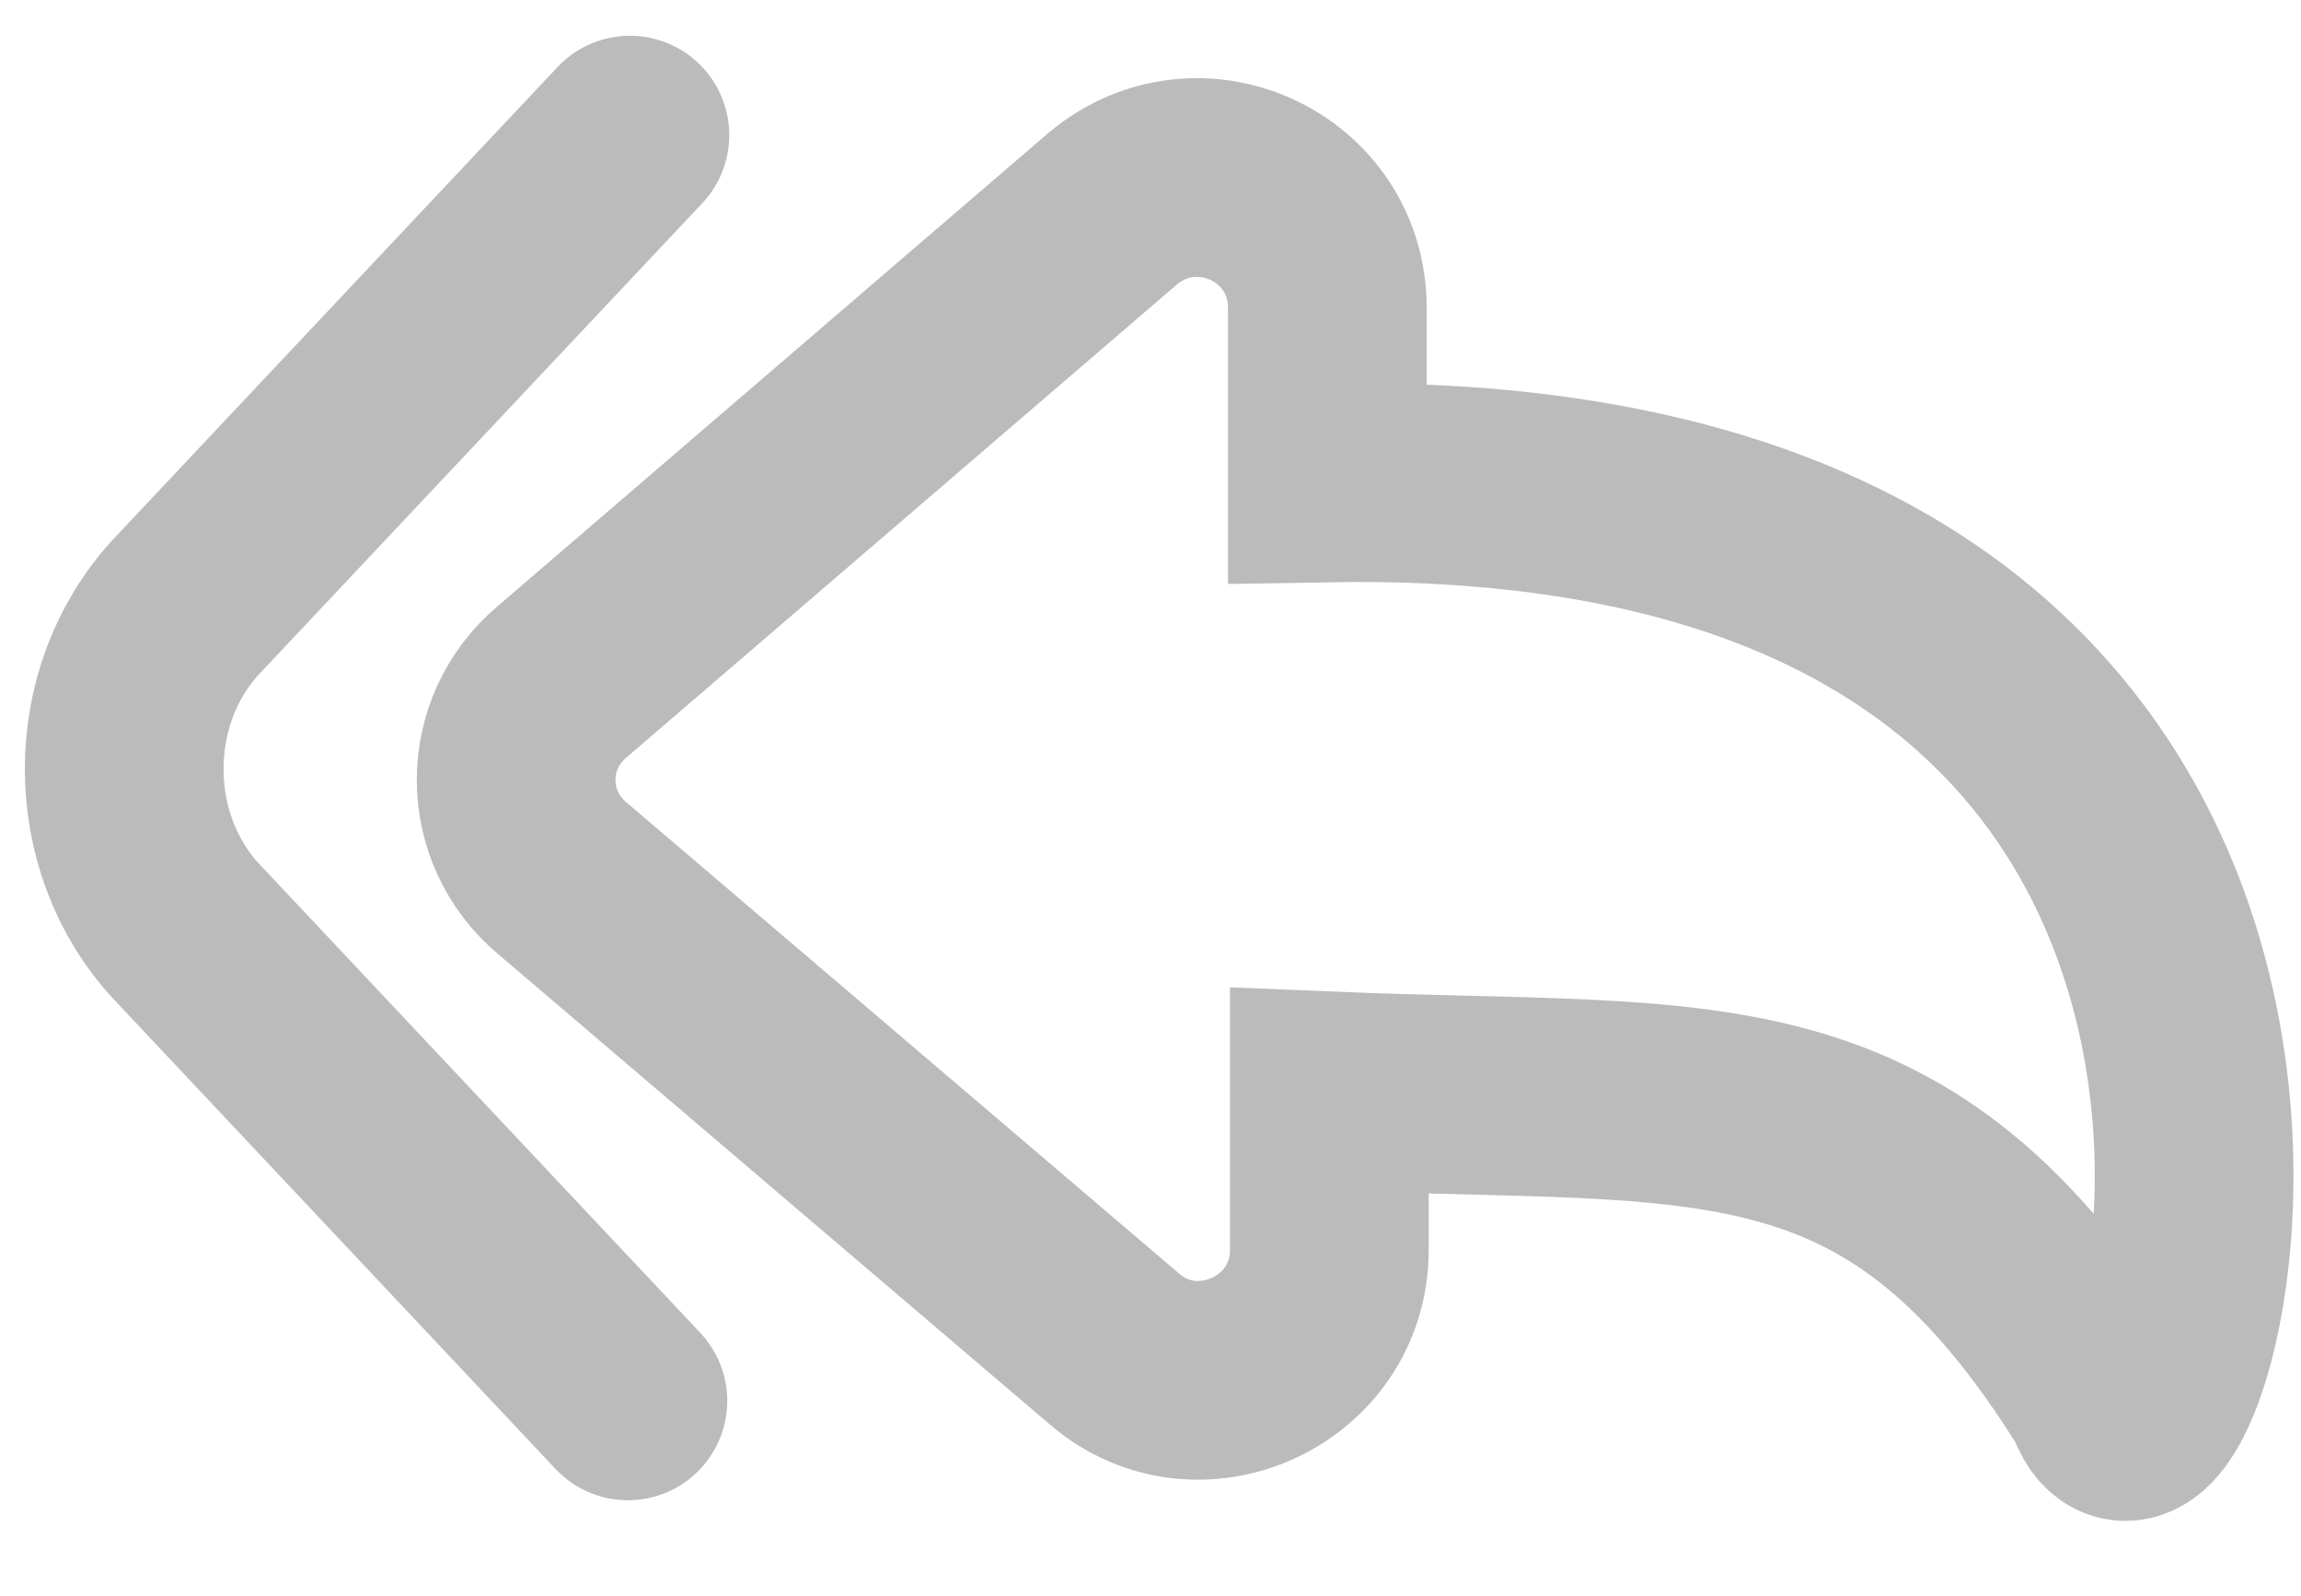
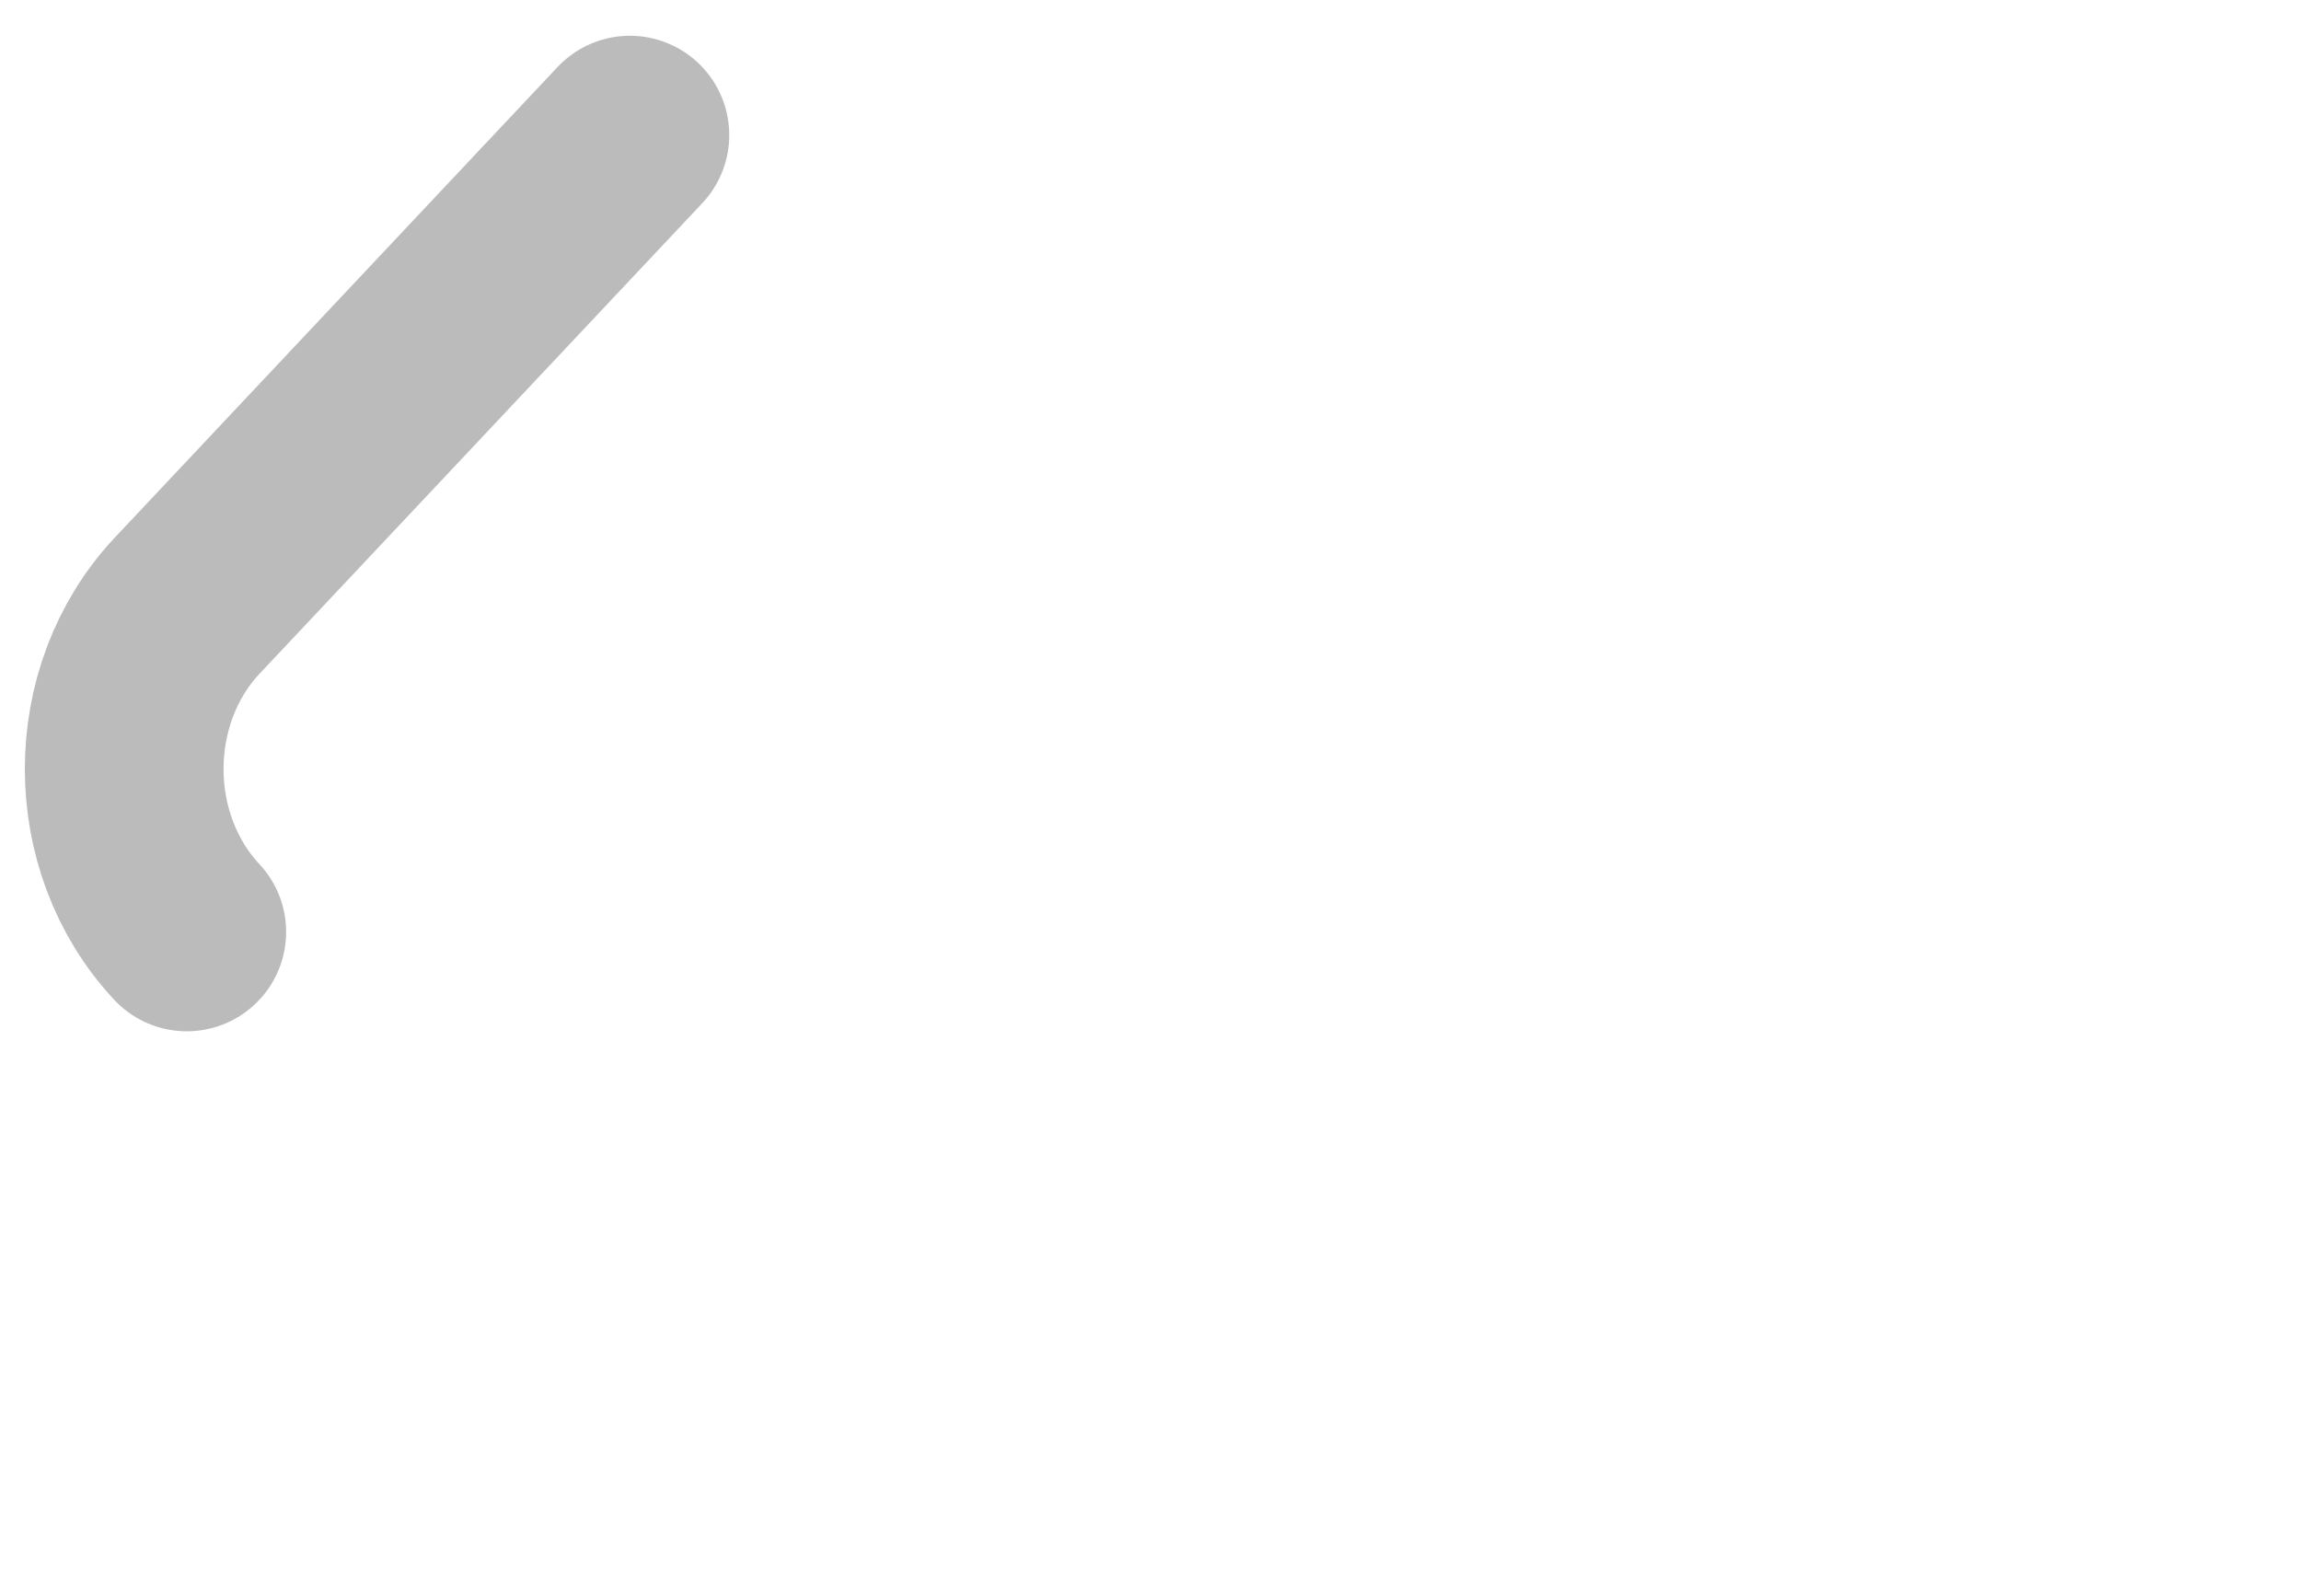
<svg xmlns="http://www.w3.org/2000/svg" version="1.1" id="レイヤー_1" x="0px" y="0px" viewBox="0 0 115.8 80.3" style="enable-background:new 0 0 115.8 80.3;" xml:space="preserve">
  <style type="text/css">
	.st0{fill:none;stroke:#BBBBBB;stroke-width:10;stroke-miterlimit:10;}
	.st1{fill:none;stroke:#BBBBBB;stroke-width:10;stroke-linecap:round;stroke-miterlimit:10;}
</style>
-   <path class="st0" d="M105.9,70.3c3.5,10.3,19.1-47-39.1-46v-8.8c0-5.6-6.5-8.6-10.8-5L28.3,34.3c-3.1,2.6-3.1,7.3,0,9.9l27.8,23.7  c4.2,3.6,10.8,0.6,10.8-5v-8C86.2,55.7,95.5,53.6,105.9,70.3L105.9,70.3z" />
-   <path class="st1" d="M31.7,6.8L9.4,30.5c-4.2,4.5-4.2,11.9,0,16.4l22.2,23.6" />
+   <path class="st1" d="M31.7,6.8L9.4,30.5c-4.2,4.5-4.2,11.9,0,16.4" />
</svg>